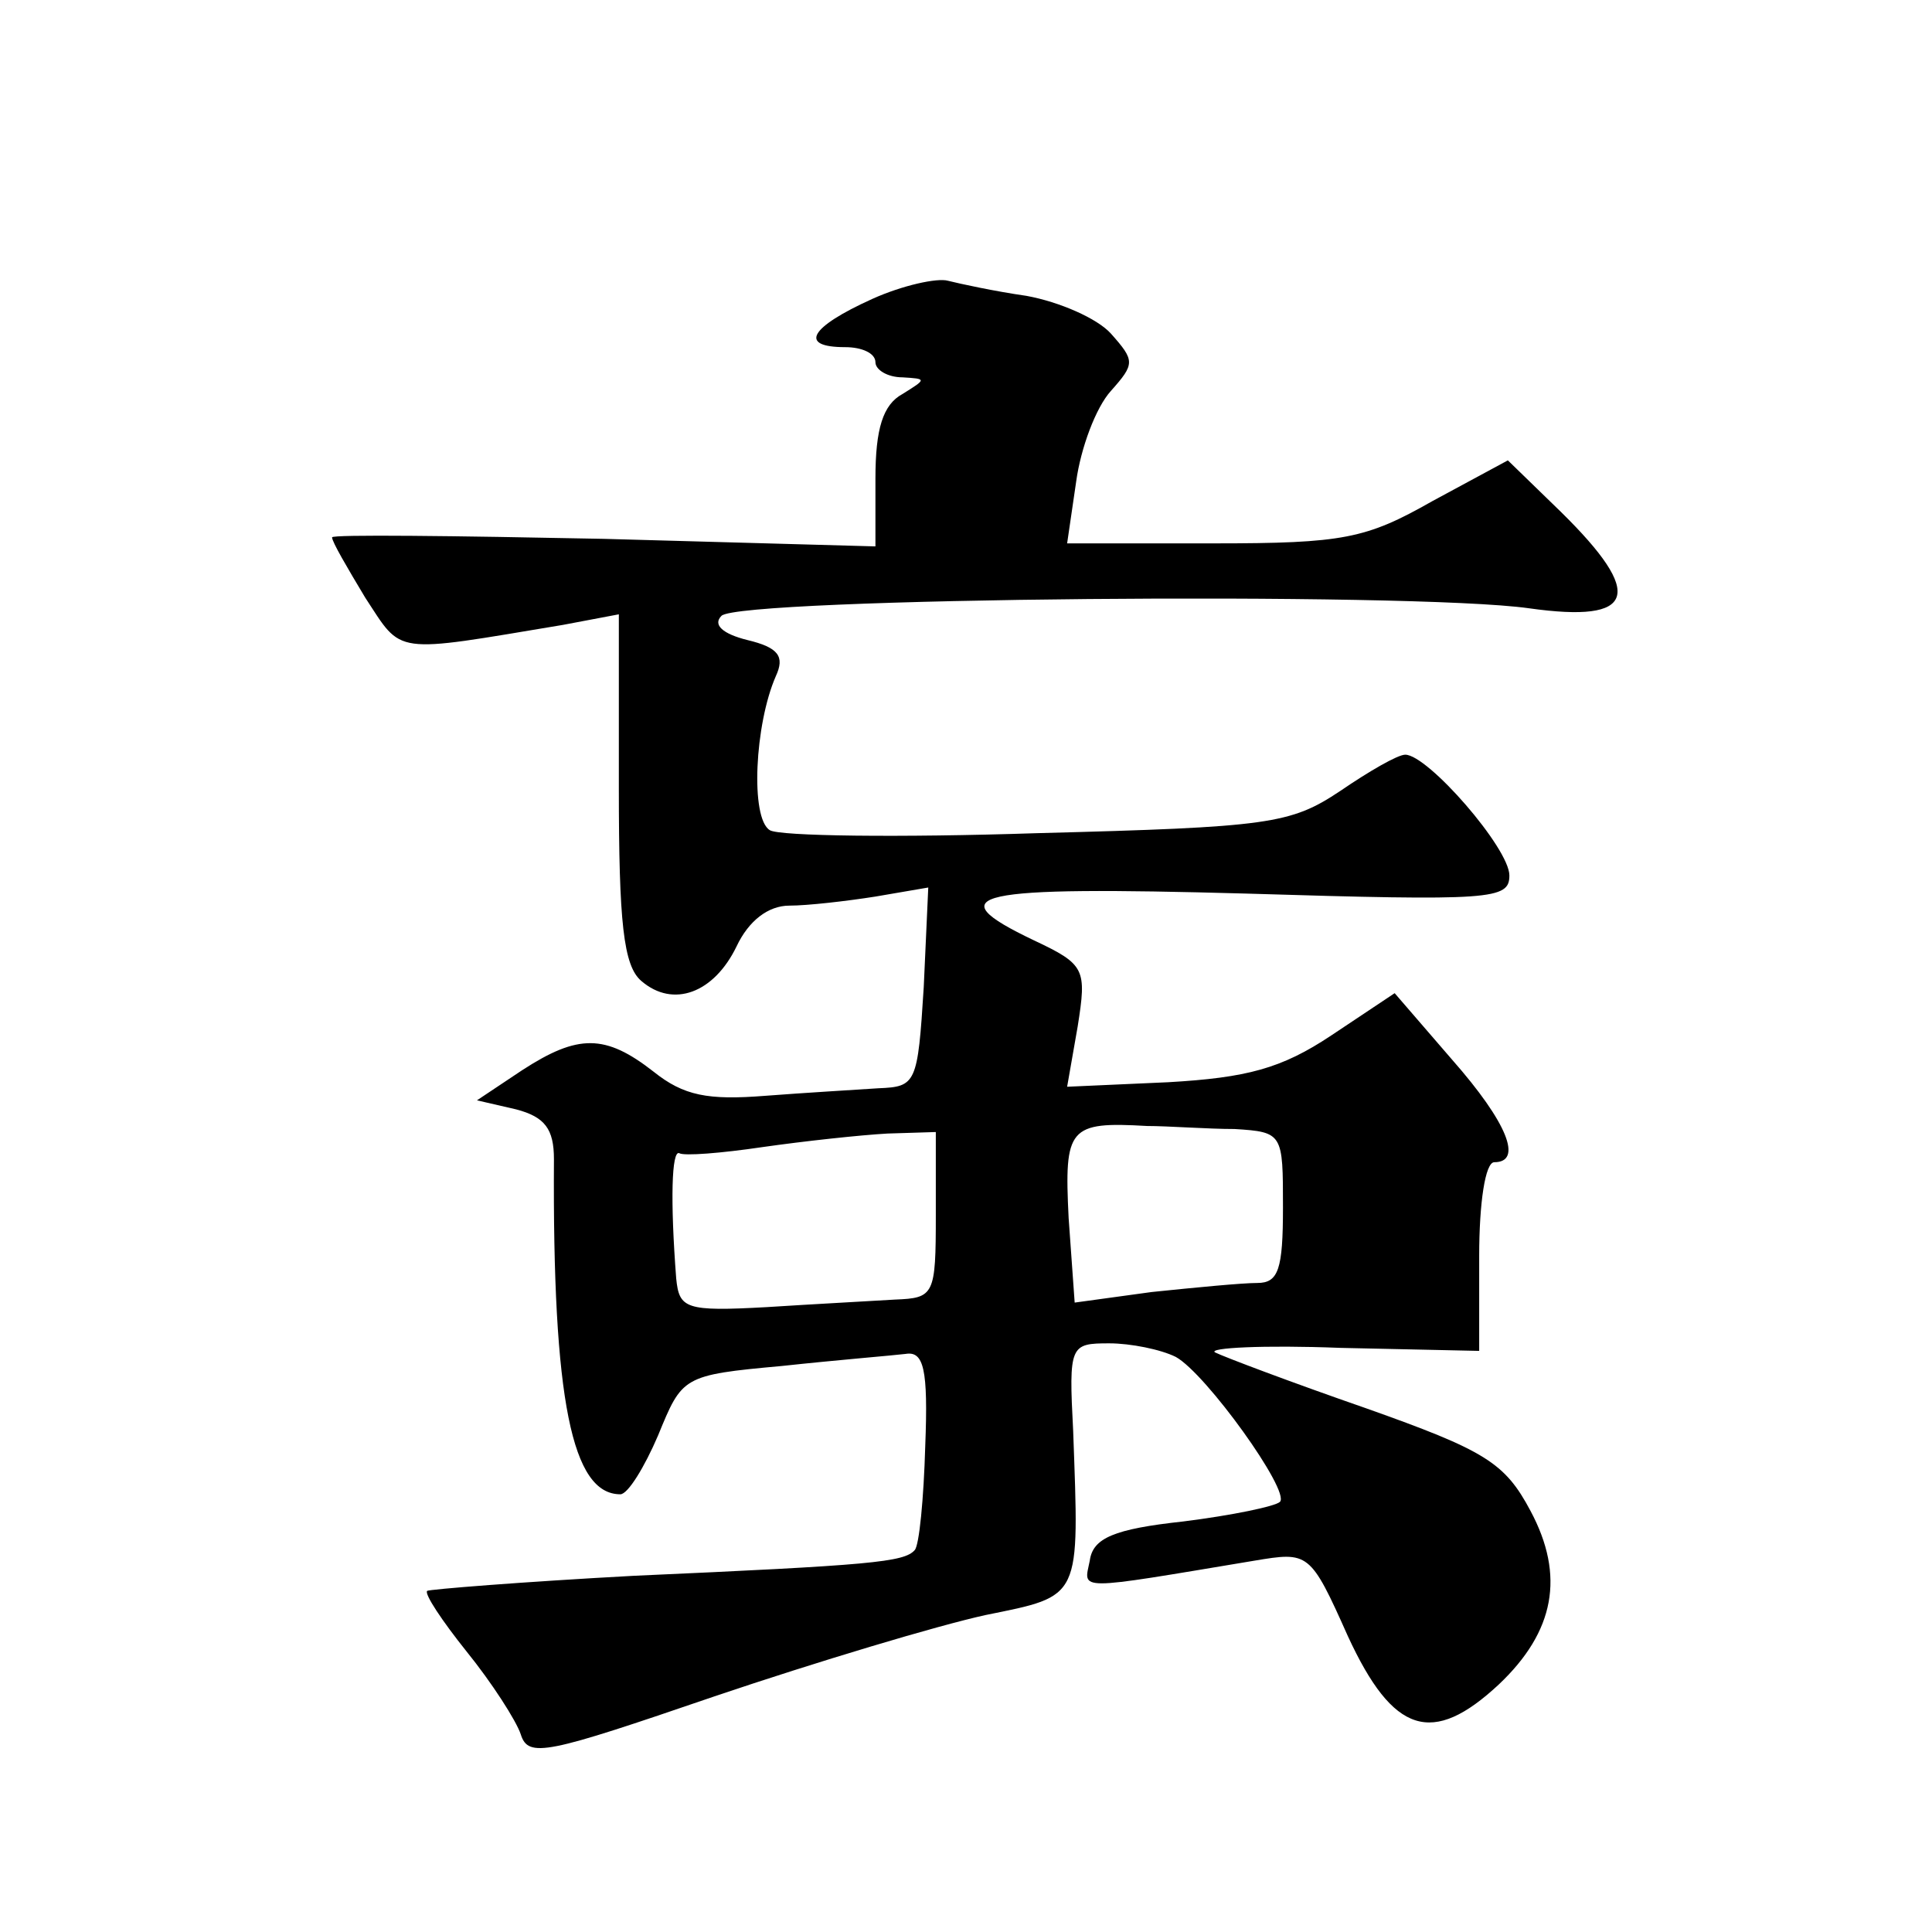
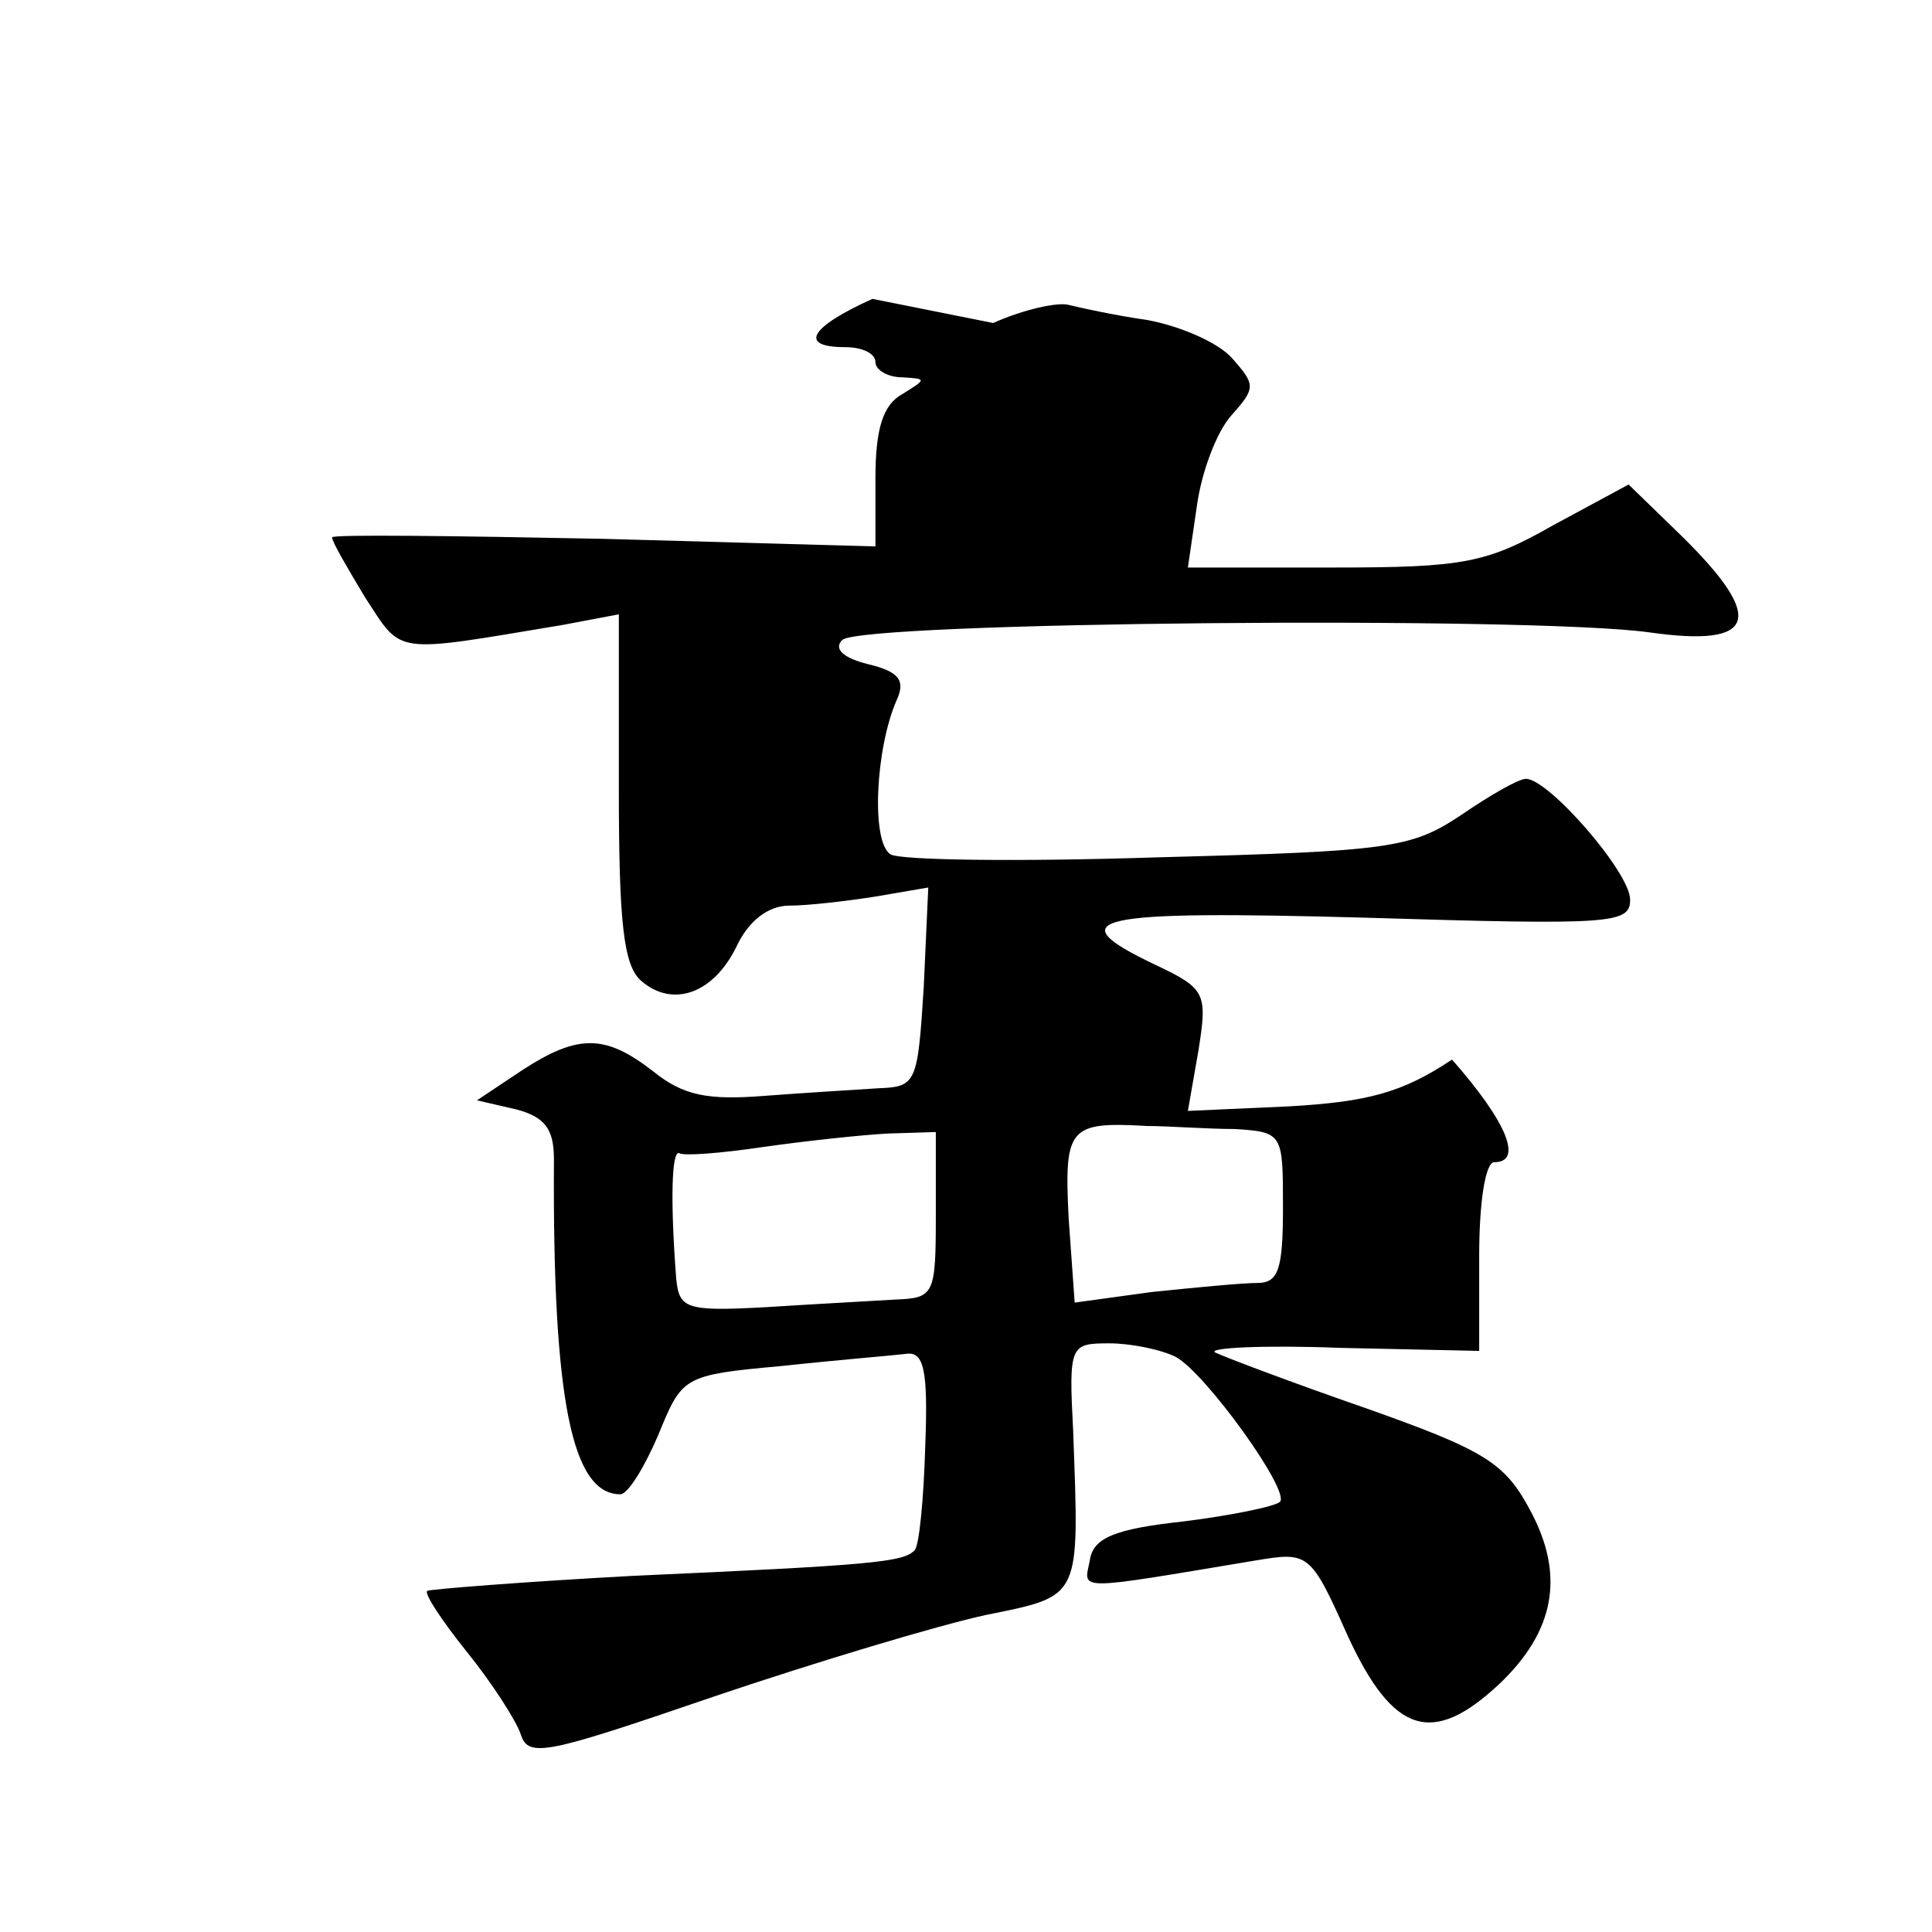
<svg xmlns="http://www.w3.org/2000/svg" version="1.0" width="128pt" height="128pt" viewBox="0 0 128 128" preserveAspectRatio="xMidYMid meet">
  <g transform="translate(0,128) scale(0.1,-0.1)" fill="#0" stroke="none">
-     <path d="M578 1082 c-42 -19 -49 -32 -18 -32 11 0 20 -4 20 -10 0 -5 8 -10 18 -10 16 -1 16 -1 0 -11 -13 -7 -18 -23 -18 -56 l0 -45 -180 5 c-99 2 -180 3 -180 1 0 -3 10 -20 22 -40 25 -38 17 -37 131 -18 l37 7 0 -115 c0 -89 3 -118 15 -128 21 -18 48 -8 63 23 8 17 21 27 35 27 12 0 38 3 57 6 l35 6 -3 -66 c-4 -64 -5 -66 -30 -67 -15 -1 -49 -3 -75 -5 -38 -3 -54 0 -74 16 -32 25 -50 25 -87 1 l-30 -20 26 -6 c19 -5 25 -13 25 -33 -1 -160 12 -222 44 -222 5 0 16 18 25 39 16 39 16 40 82 46 37 4 74 7 82 8 12 2 15 -10 13 -61 -1 -35 -4 -66 -7 -69 -7 -8 -29 -10 -186 -17 -74 -4 -136 -9 -137 -10 -2 -2 10 -20 26 -40 17 -21 33 -46 36 -55 5 -16 17 -13 128 25 68 23 148 47 180 54 64 13 62 10 58 122 -3 57 -2 58 24 58 14 0 34 -4 44 -9 20 -11 76 -89 69 -96 -3 -3 -32 -9 -64 -13 -46 -5 -60 -11 -62 -26 -4 -20 -11 -20 109 0 36 6 37 6 62 -50 30 -65 56 -73 100 -32 37 35 44 72 21 115 -17 32 -30 40 -109 68 -49 17 -94 34 -100 37 -5 3 32 5 83 3 l92 -2 0 63 c0 35 4 62 10 62 19 0 9 26 -28 68 l-38 44 -42 -28 c-33 -22 -56 -28 -108 -31 l-67 -3 7 40 c6 38 5 41 -29 57 -65 31 -41 36 140 31 164 -5 175 -4 175 12 0 18 -54 80 -69 80 -5 0 -24 -11 -43 -24 -33 -22 -47 -24 -201 -28 -91 -3 -171 -2 -177 2 -13 8 -10 70 4 102 6 13 2 19 -19 24 -16 4 -23 10 -17 16 12 12 457 16 535 5 71 -10 77 9 21 64 l-35 34 -50 -27 c-44 -25 -59 -28 -145 -28 l-97 0 6 41 c3 22 13 49 23 60 16 18 16 20 0 38 -9 10 -34 21 -56 25 -21 3 -44 8 -52 10 -7 2 -30 -3 -50 -12z m240 -550 c32 -2 32 -3 32 -52 0 -41 -3 -50 -17 -50 -10 0 -41 -3 -70 -6 l-51 -7 -4 56 c-3 60 0 64 52 61 14 0 40 -2 58 -2z m-198 -57 c0 -53 -1 -55 -27 -56 -16 -1 -54 -3 -85 -5 -54 -3 -58 -1 -60 19 -4 52 -3 85 2 83 3 -2 28 0 55 4 28 4 65 8 83 9 l32 1 0 -55z" />
+     <path d="M578 1082 c-42 -19 -49 -32 -18 -32 11 0 20 -4 20 -10 0 -5 8 -10 18 -10 16 -1 16 -1 0 -11 -13 -7 -18 -23 -18 -56 l0 -45 -180 5 c-99 2 -180 3 -180 1 0 -3 10 -20 22 -40 25 -38 17 -37 131 -18 l37 7 0 -115 c0 -89 3 -118 15 -128 21 -18 48 -8 63 23 8 17 21 27 35 27 12 0 38 3 57 6 l35 6 -3 -66 c-4 -64 -5 -66 -30 -67 -15 -1 -49 -3 -75 -5 -38 -3 -54 0 -74 16 -32 25 -50 25 -87 1 l-30 -20 26 -6 c19 -5 25 -13 25 -33 -1 -160 12 -222 44 -222 5 0 16 18 25 39 16 39 16 40 82 46 37 4 74 7 82 8 12 2 15 -10 13 -61 -1 -35 -4 -66 -7 -69 -7 -8 -29 -10 -186 -17 -74 -4 -136 -9 -137 -10 -2 -2 10 -20 26 -40 17 -21 33 -46 36 -55 5 -16 17 -13 128 25 68 23 148 47 180 54 64 13 62 10 58 122 -3 57 -2 58 24 58 14 0 34 -4 44 -9 20 -11 76 -89 69 -96 -3 -3 -32 -9 -64 -13 -46 -5 -60 -11 -62 -26 -4 -20 -11 -20 109 0 36 6 37 6 62 -50 30 -65 56 -73 100 -32 37 35 44 72 21 115 -17 32 -30 40 -109 68 -49 17 -94 34 -100 37 -5 3 32 5 83 3 l92 -2 0 63 c0 35 4 62 10 62 19 0 9 26 -28 68 c-33 -22 -56 -28 -108 -31 l-67 -3 7 40 c6 38 5 41 -29 57 -65 31 -41 36 140 31 164 -5 175 -4 175 12 0 18 -54 80 -69 80 -5 0 -24 -11 -43 -24 -33 -22 -47 -24 -201 -28 -91 -3 -171 -2 -177 2 -13 8 -10 70 4 102 6 13 2 19 -19 24 -16 4 -23 10 -17 16 12 12 457 16 535 5 71 -10 77 9 21 64 l-35 34 -50 -27 c-44 -25 -59 -28 -145 -28 l-97 0 6 41 c3 22 13 49 23 60 16 18 16 20 0 38 -9 10 -34 21 -56 25 -21 3 -44 8 -52 10 -7 2 -30 -3 -50 -12z m240 -550 c32 -2 32 -3 32 -52 0 -41 -3 -50 -17 -50 -10 0 -41 -3 -70 -6 l-51 -7 -4 56 c-3 60 0 64 52 61 14 0 40 -2 58 -2z m-198 -57 c0 -53 -1 -55 -27 -56 -16 -1 -54 -3 -85 -5 -54 -3 -58 -1 -60 19 -4 52 -3 85 2 83 3 -2 28 0 55 4 28 4 65 8 83 9 l32 1 0 -55z" />
  </g>
</svg>